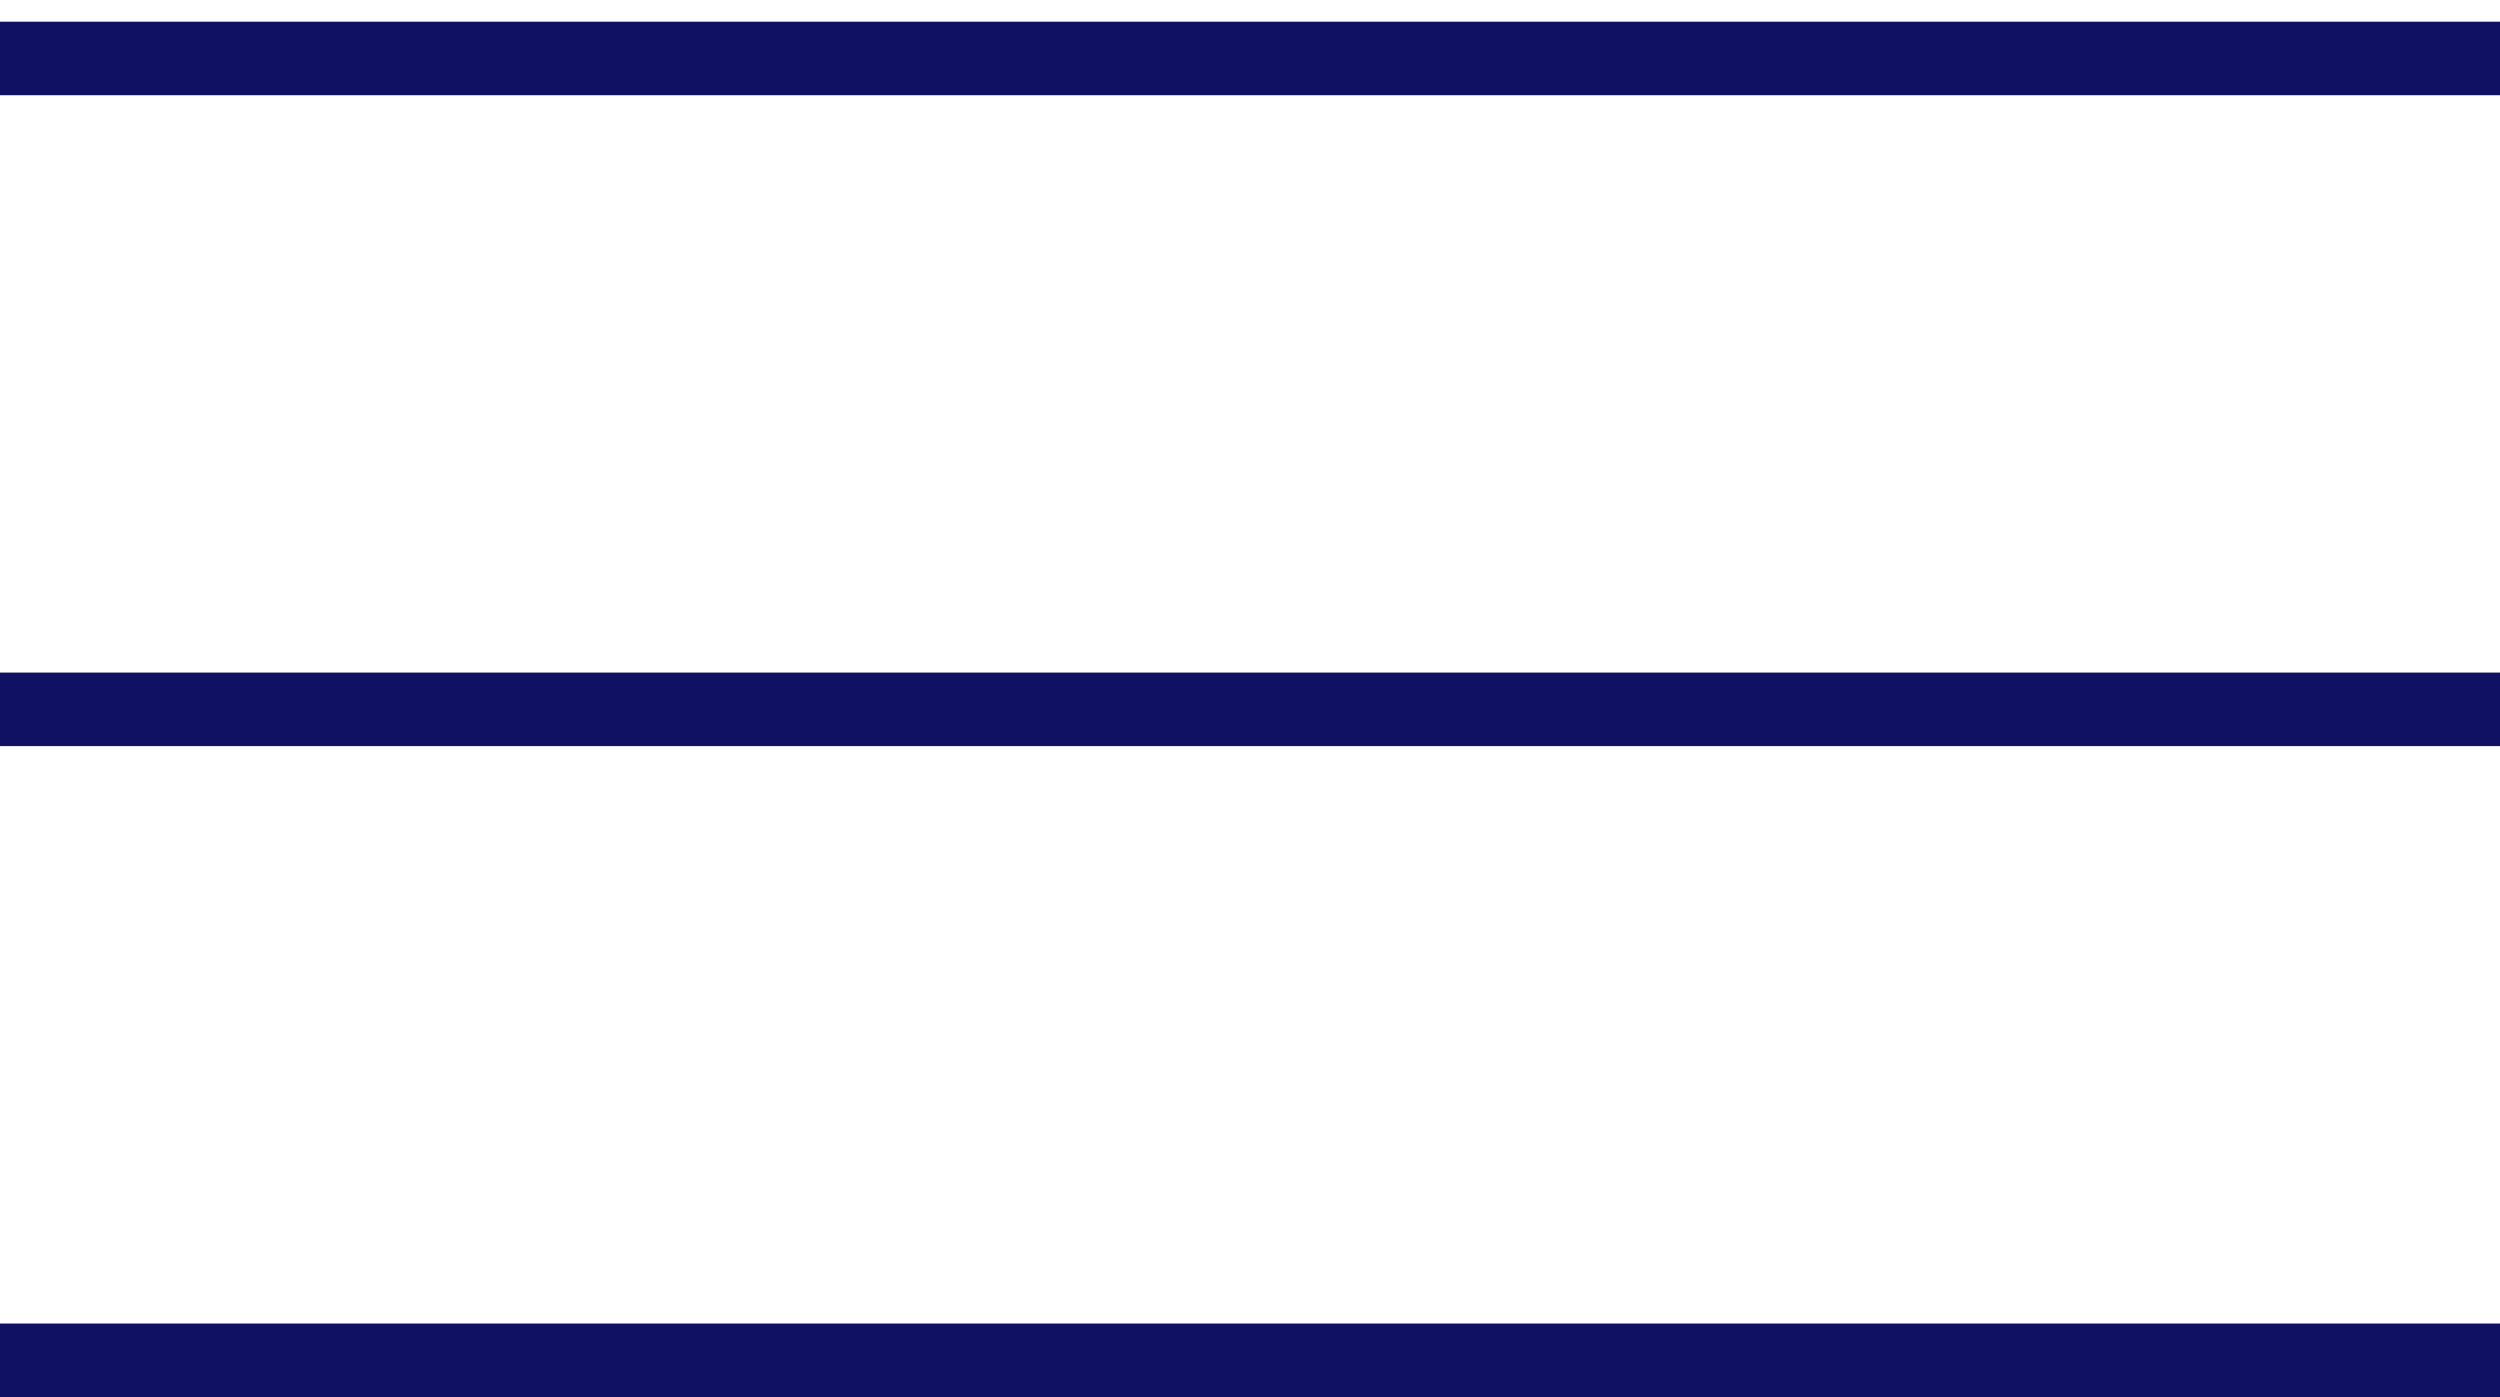
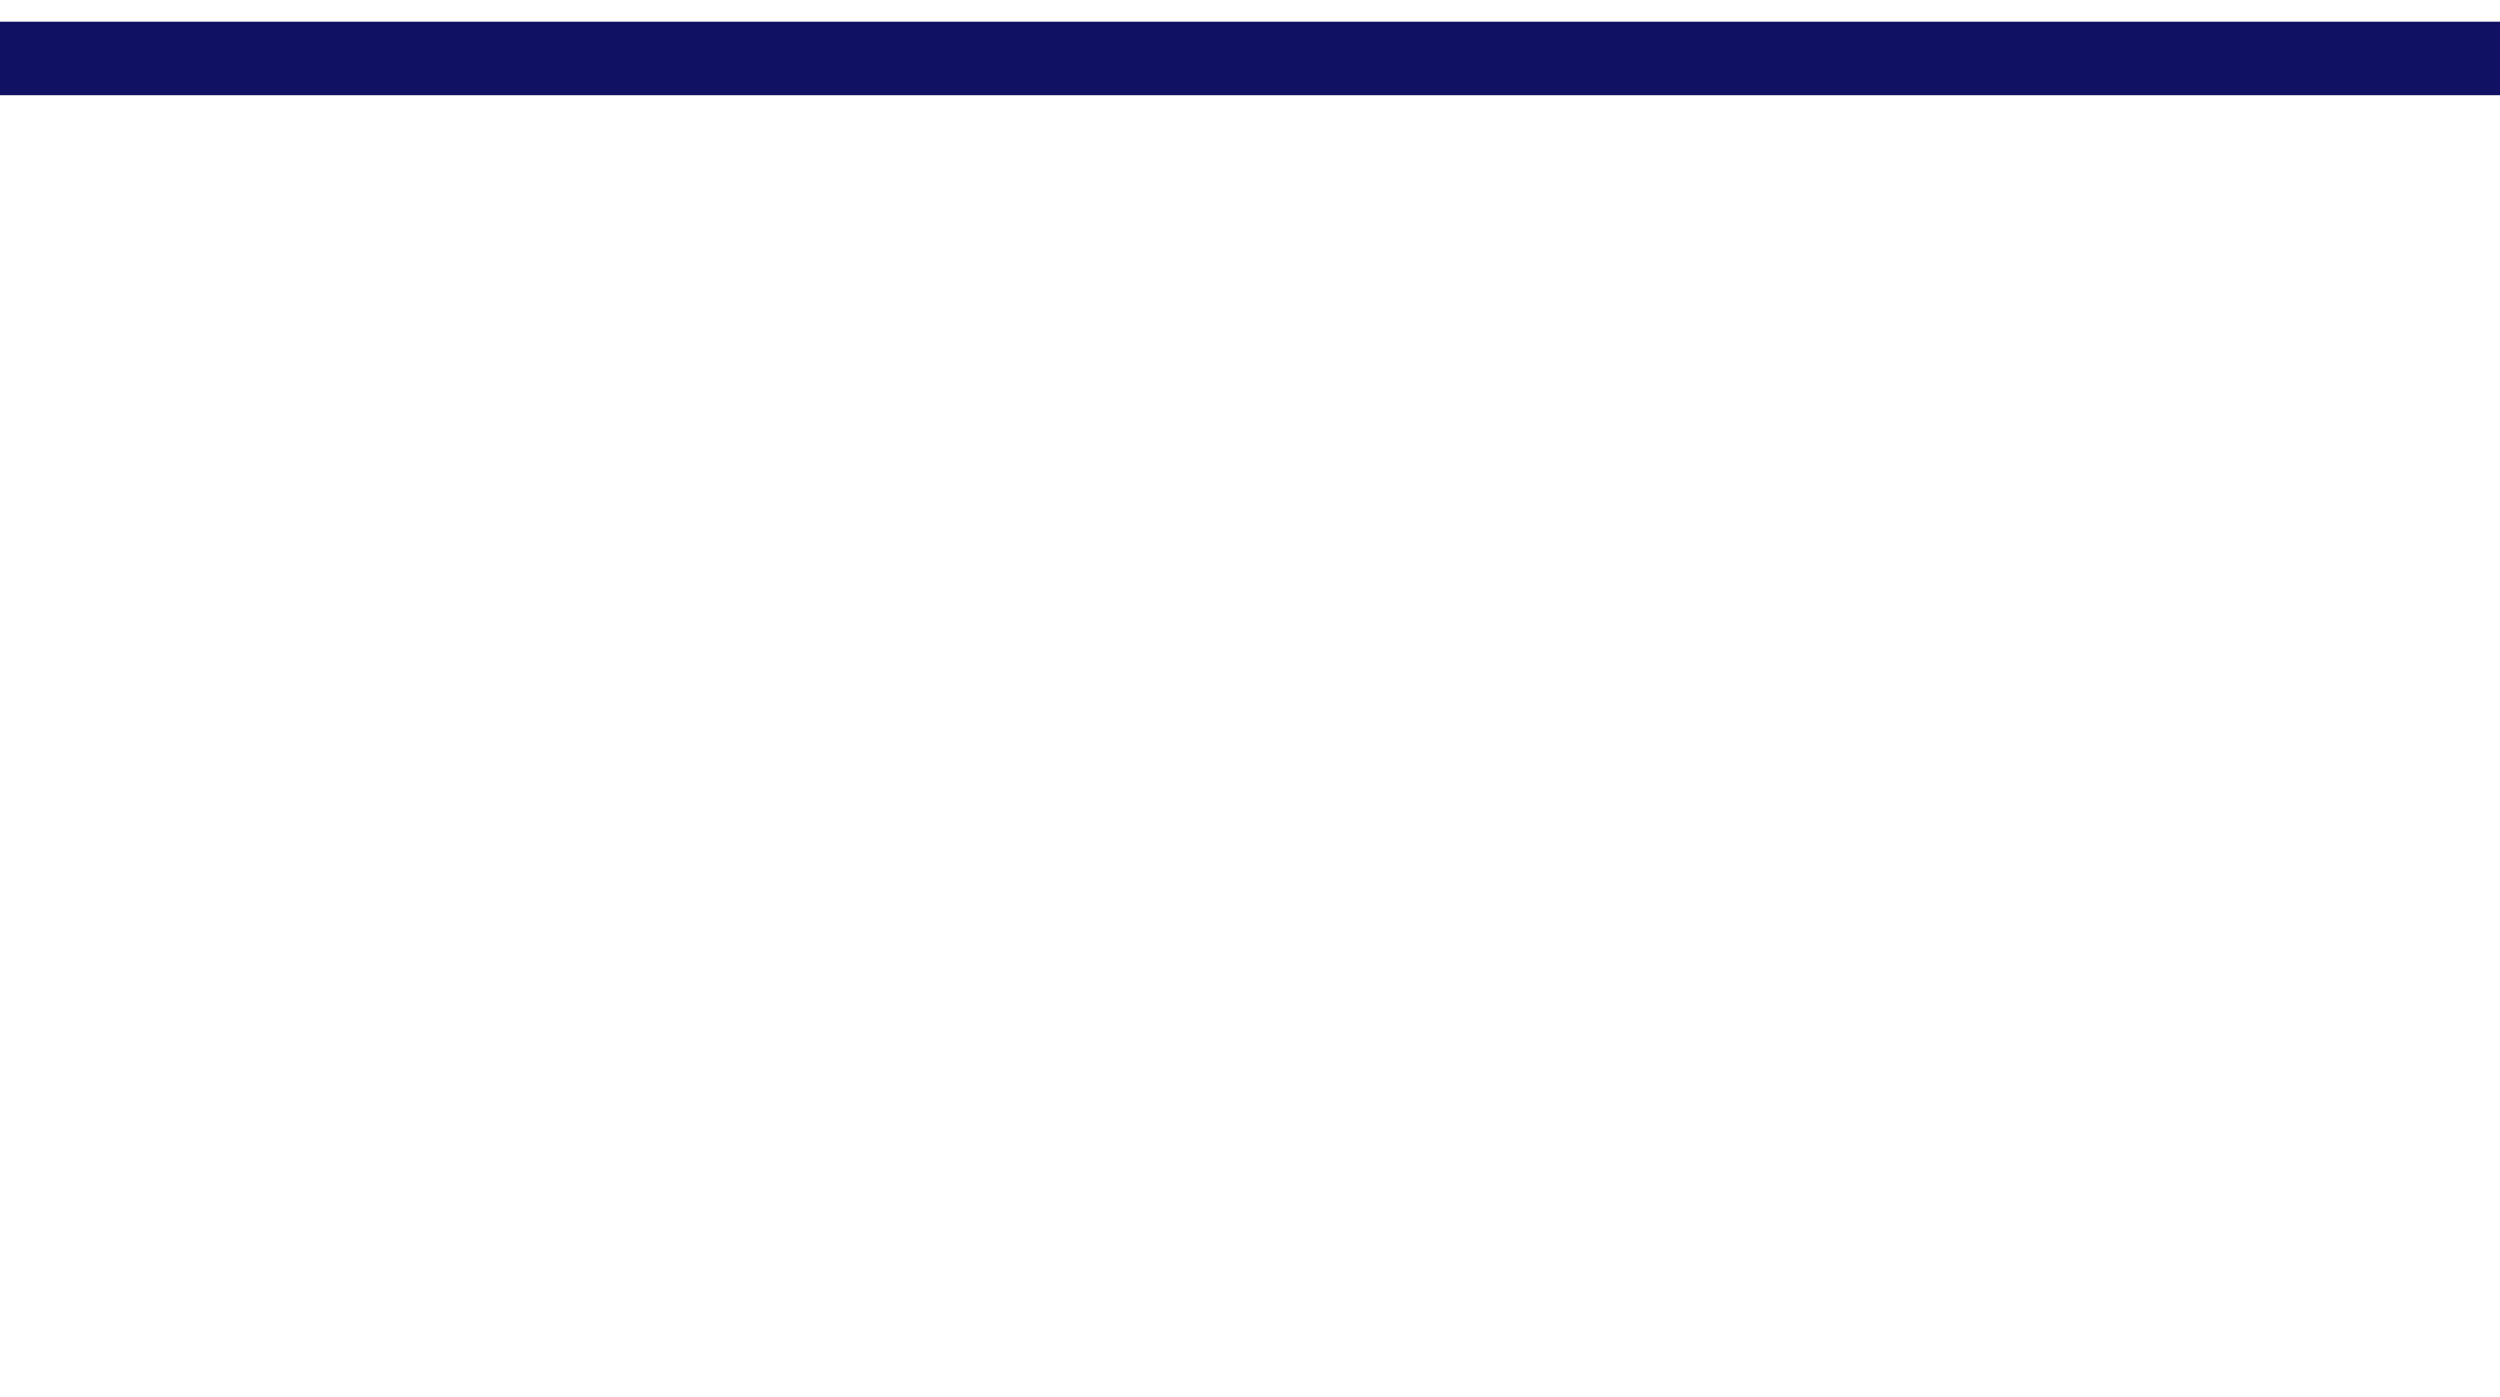
<svg xmlns="http://www.w3.org/2000/svg" width="34" height="19" viewBox="0 0 34 19" fill="none">
-   <path d="M0 9.647H34" stroke="#101163" />
-   <path d="M0 18.5H34" stroke="#101163" />
  <path d="M0 0.795H34" stroke="#101163" />
</svg>